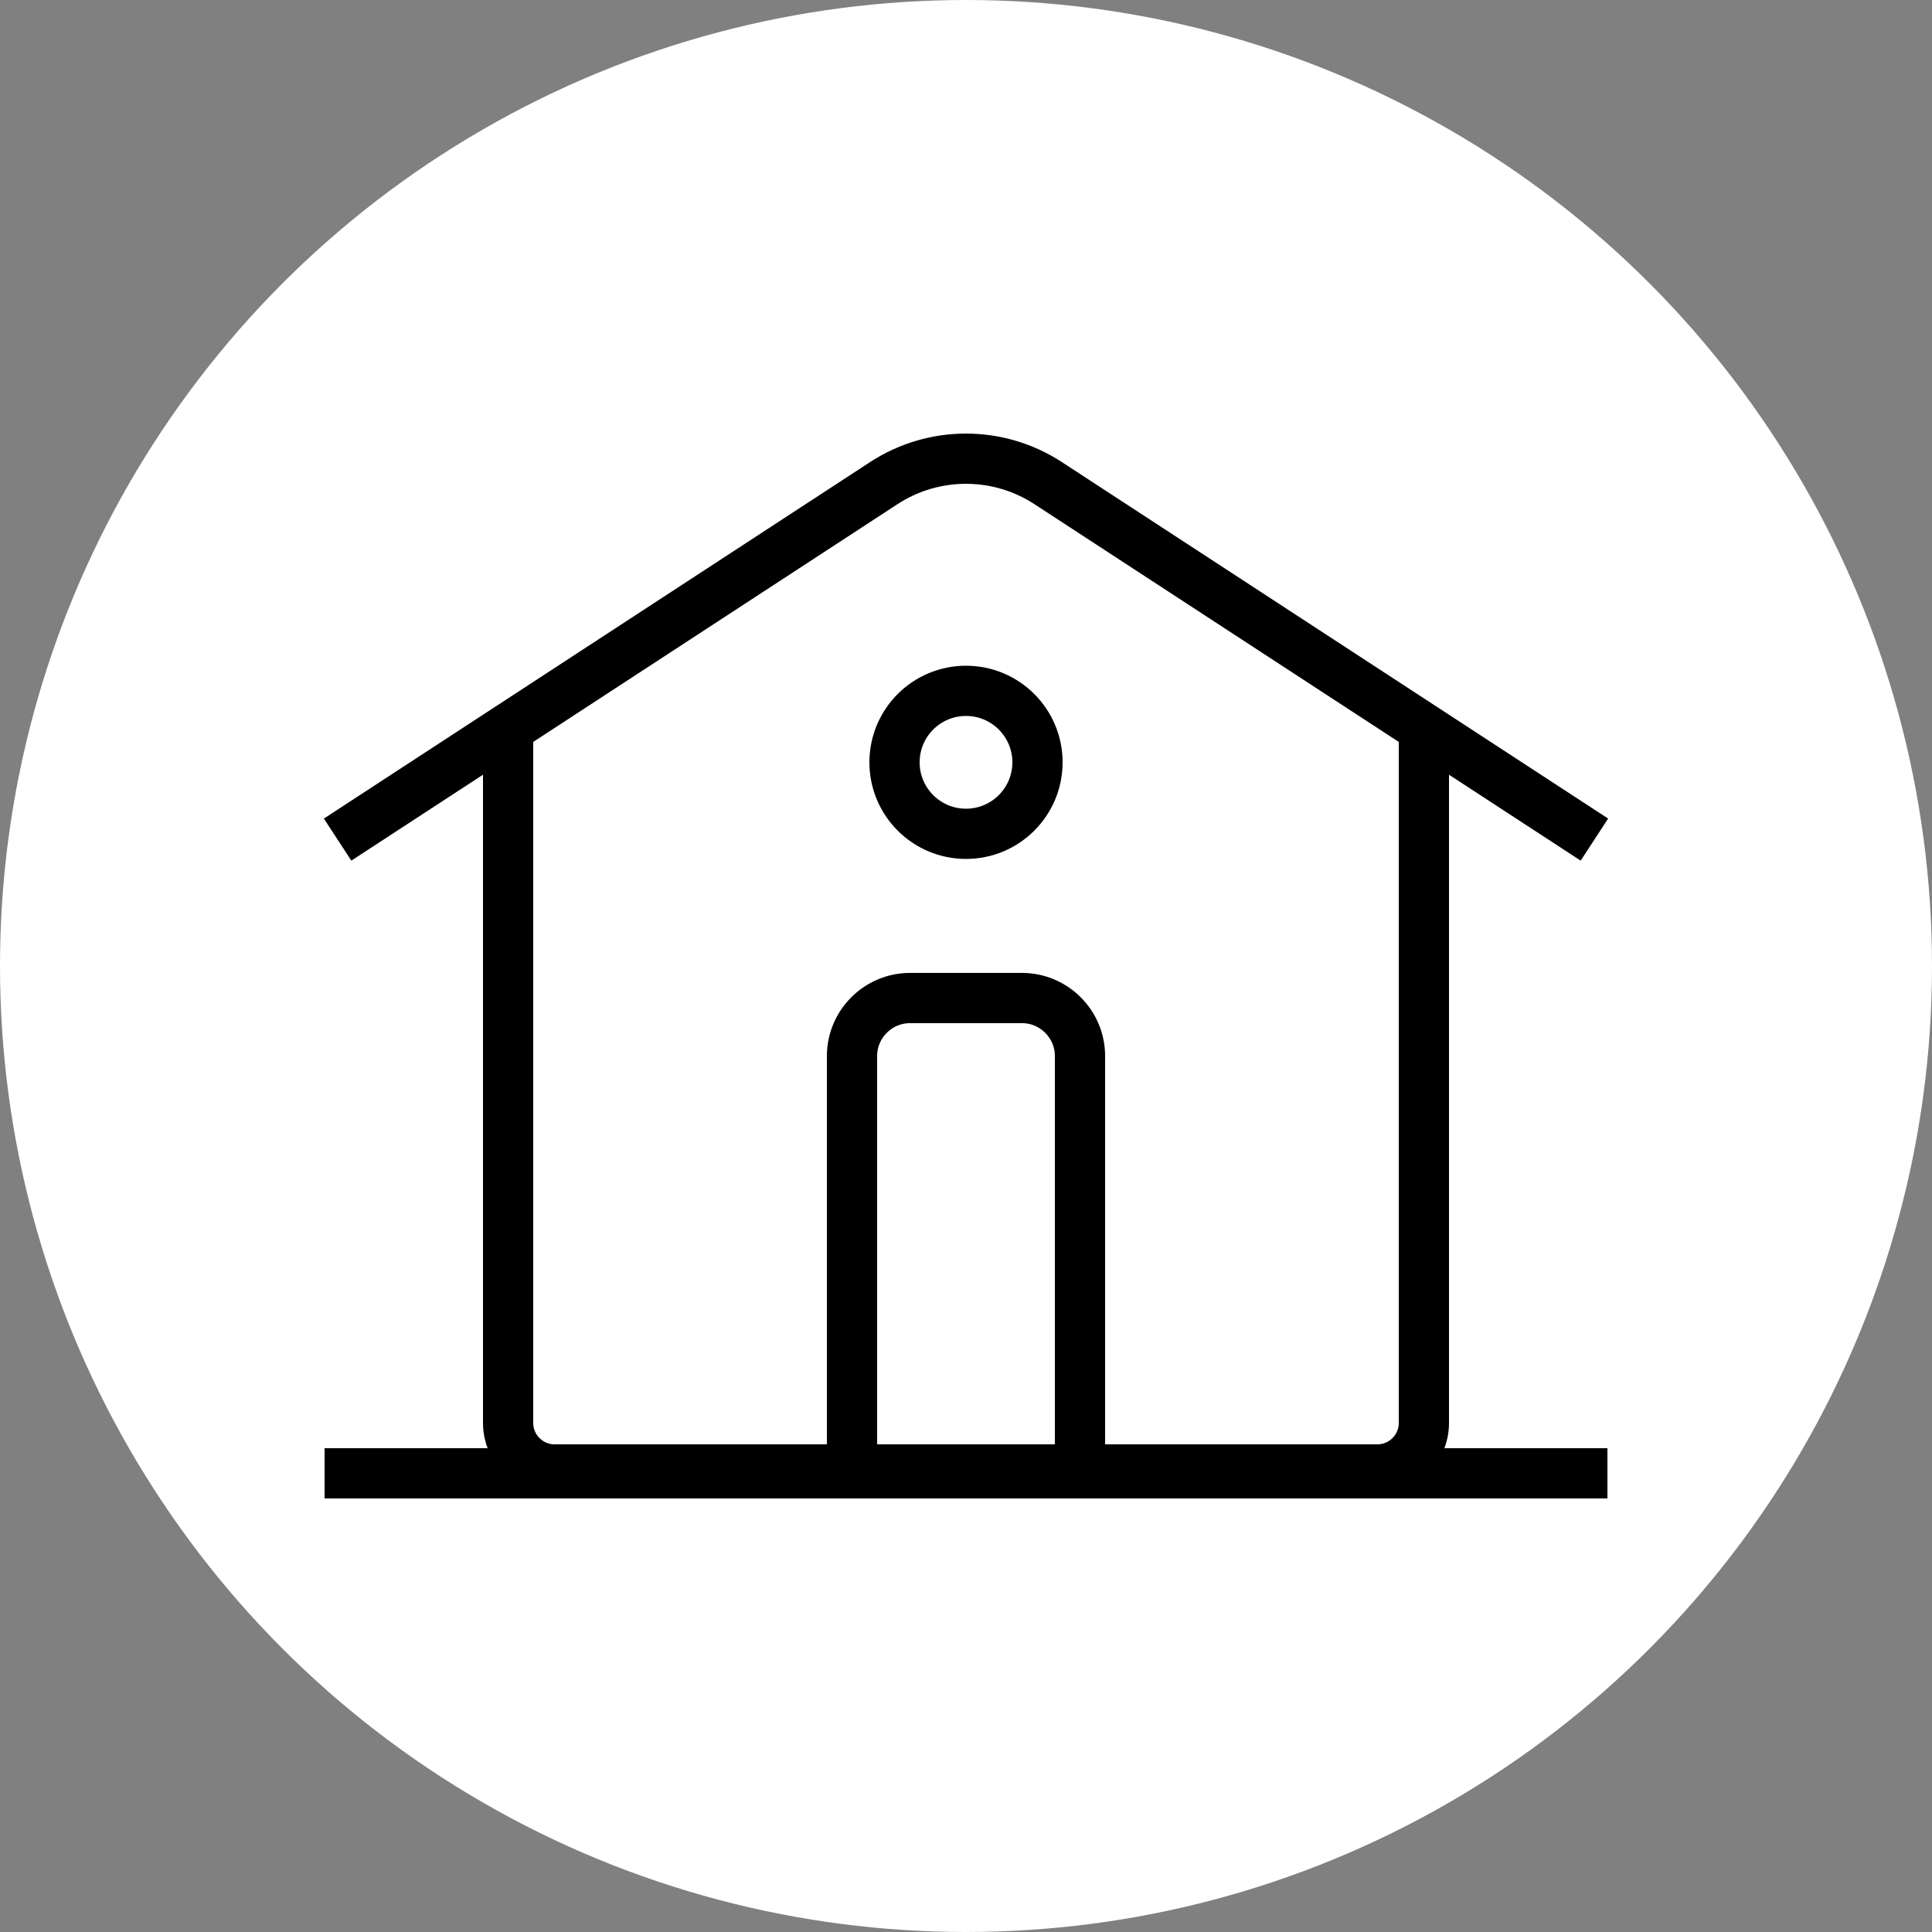
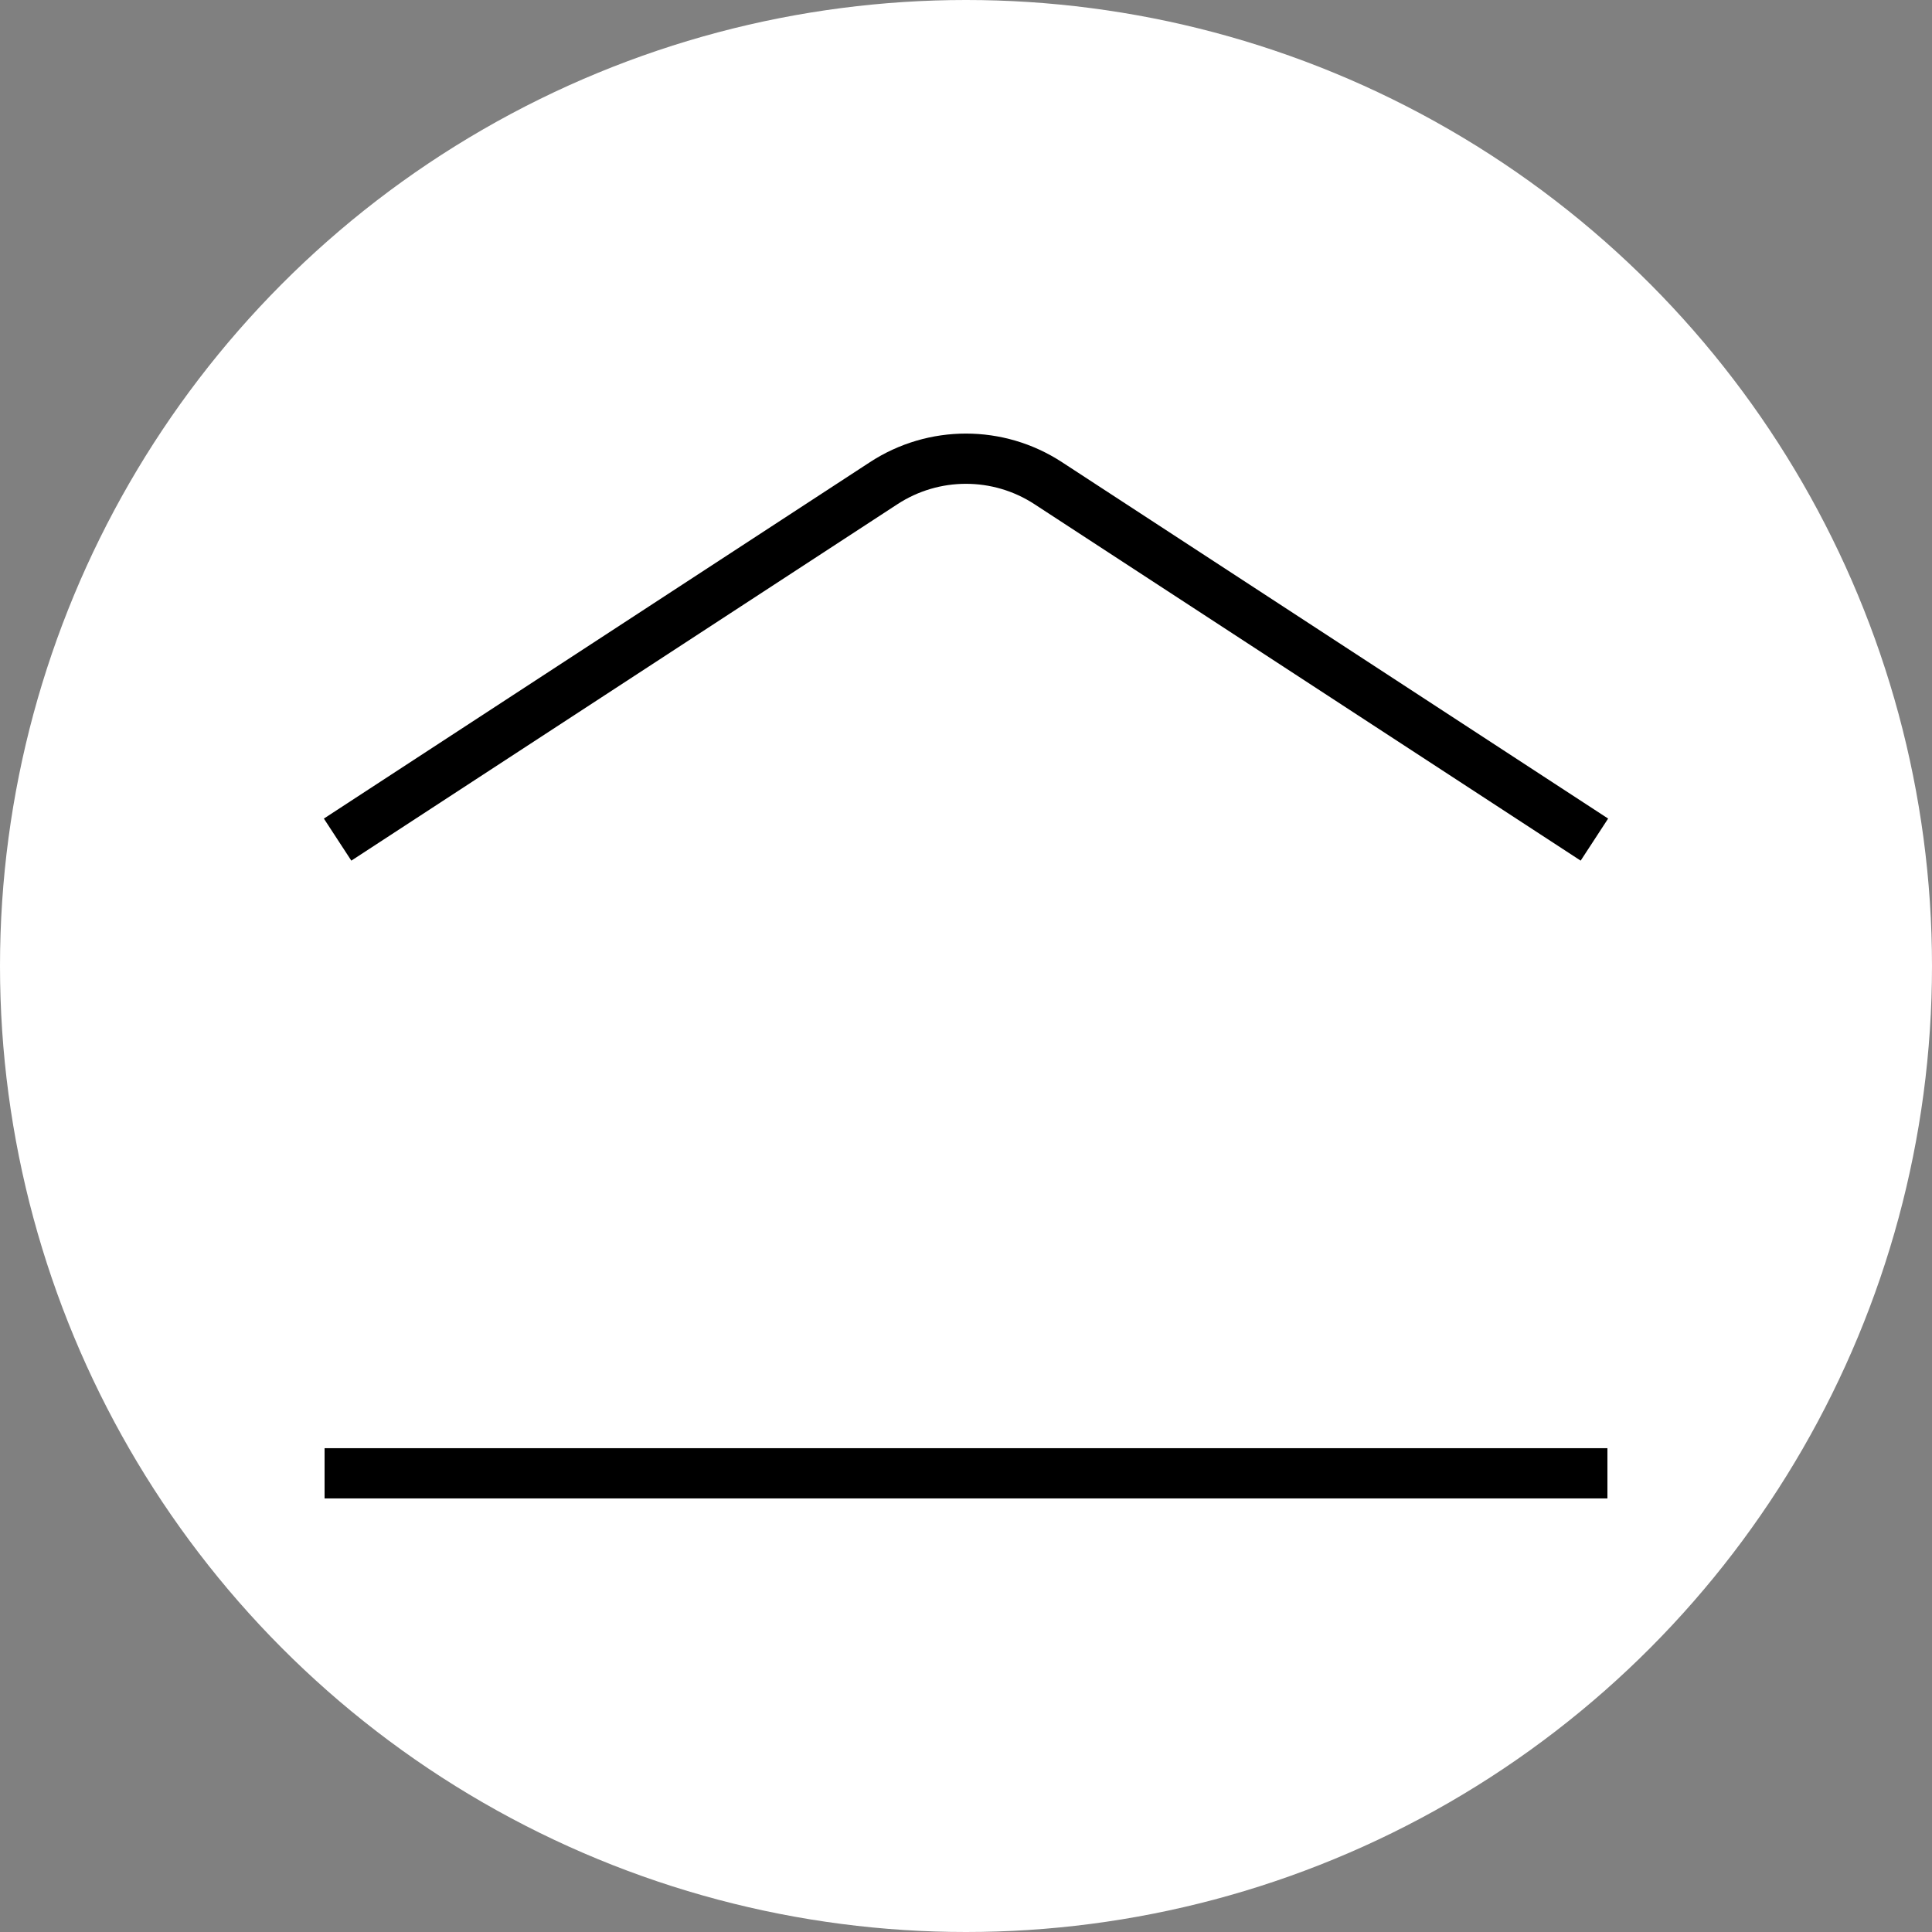
<svg xmlns="http://www.w3.org/2000/svg" version="1.1" id="Layer_1" x="0px" y="0px" viewBox="0 0 500 500" style="enable-background:new 0 0 500 500;" xml:space="preserve">
  <rect x="0" y="0" width="500" height="500" fill="#808080" stroke="none" />
  <style type="text/css">
	.st0{fill:#FFFFFF;}
	.st1{fill:#F29E1E;}
	.st2{fill:none;stroke:#000000;stroke-width:12;stroke-miterlimit:10;}
	.st3{fill-rule:evenodd;clip-rule:evenodd;}
	.st4{fill-rule:evenodd;clip-rule:evenodd;fill:none;stroke:#000000;stroke-width:12;stroke-miterlimit:10;}
	.st5{fill:none;stroke:#000000;stroke-width:13;stroke-miterlimit:10;}
	.st6{fill:none;stroke:#000000;stroke-width:6;stroke-linecap:round;stroke-linejoin:round;stroke-miterlimit:10;}
	.st7{fill-rule:evenodd;clip-rule:evenodd;fill:none;stroke:#000000;stroke-width:10;stroke-miterlimit:10;}
</style>
  <g>
    <circle class="st0" cx="250" cy="250" r="250" />
  </g>
  <g>
    <g>
-       <path class="st5" d="M368.5,185.29v183c0,6.6-5.4,12-12,12h-213c-6.6,0-12-5.4-12-12v-183" />
-       <path class="st5" d="M220.5,380.29v-107c0-8.25,6.75-15,15-15h29c8.25,0,15,6.75,15,15v107" />
      <path class="st5" d="M412.63,217.29l-141.36-92.25c-12.93-8.44-29.63-8.44-42.56,0L87.37,217.29" />
-       <circle class="st5" cx="250" cy="197.29" r="18.5" />
    </g>
    <line class="st5" x1="84" y1="381.29" x2="416" y2="381.29" />
  </g>
</svg>